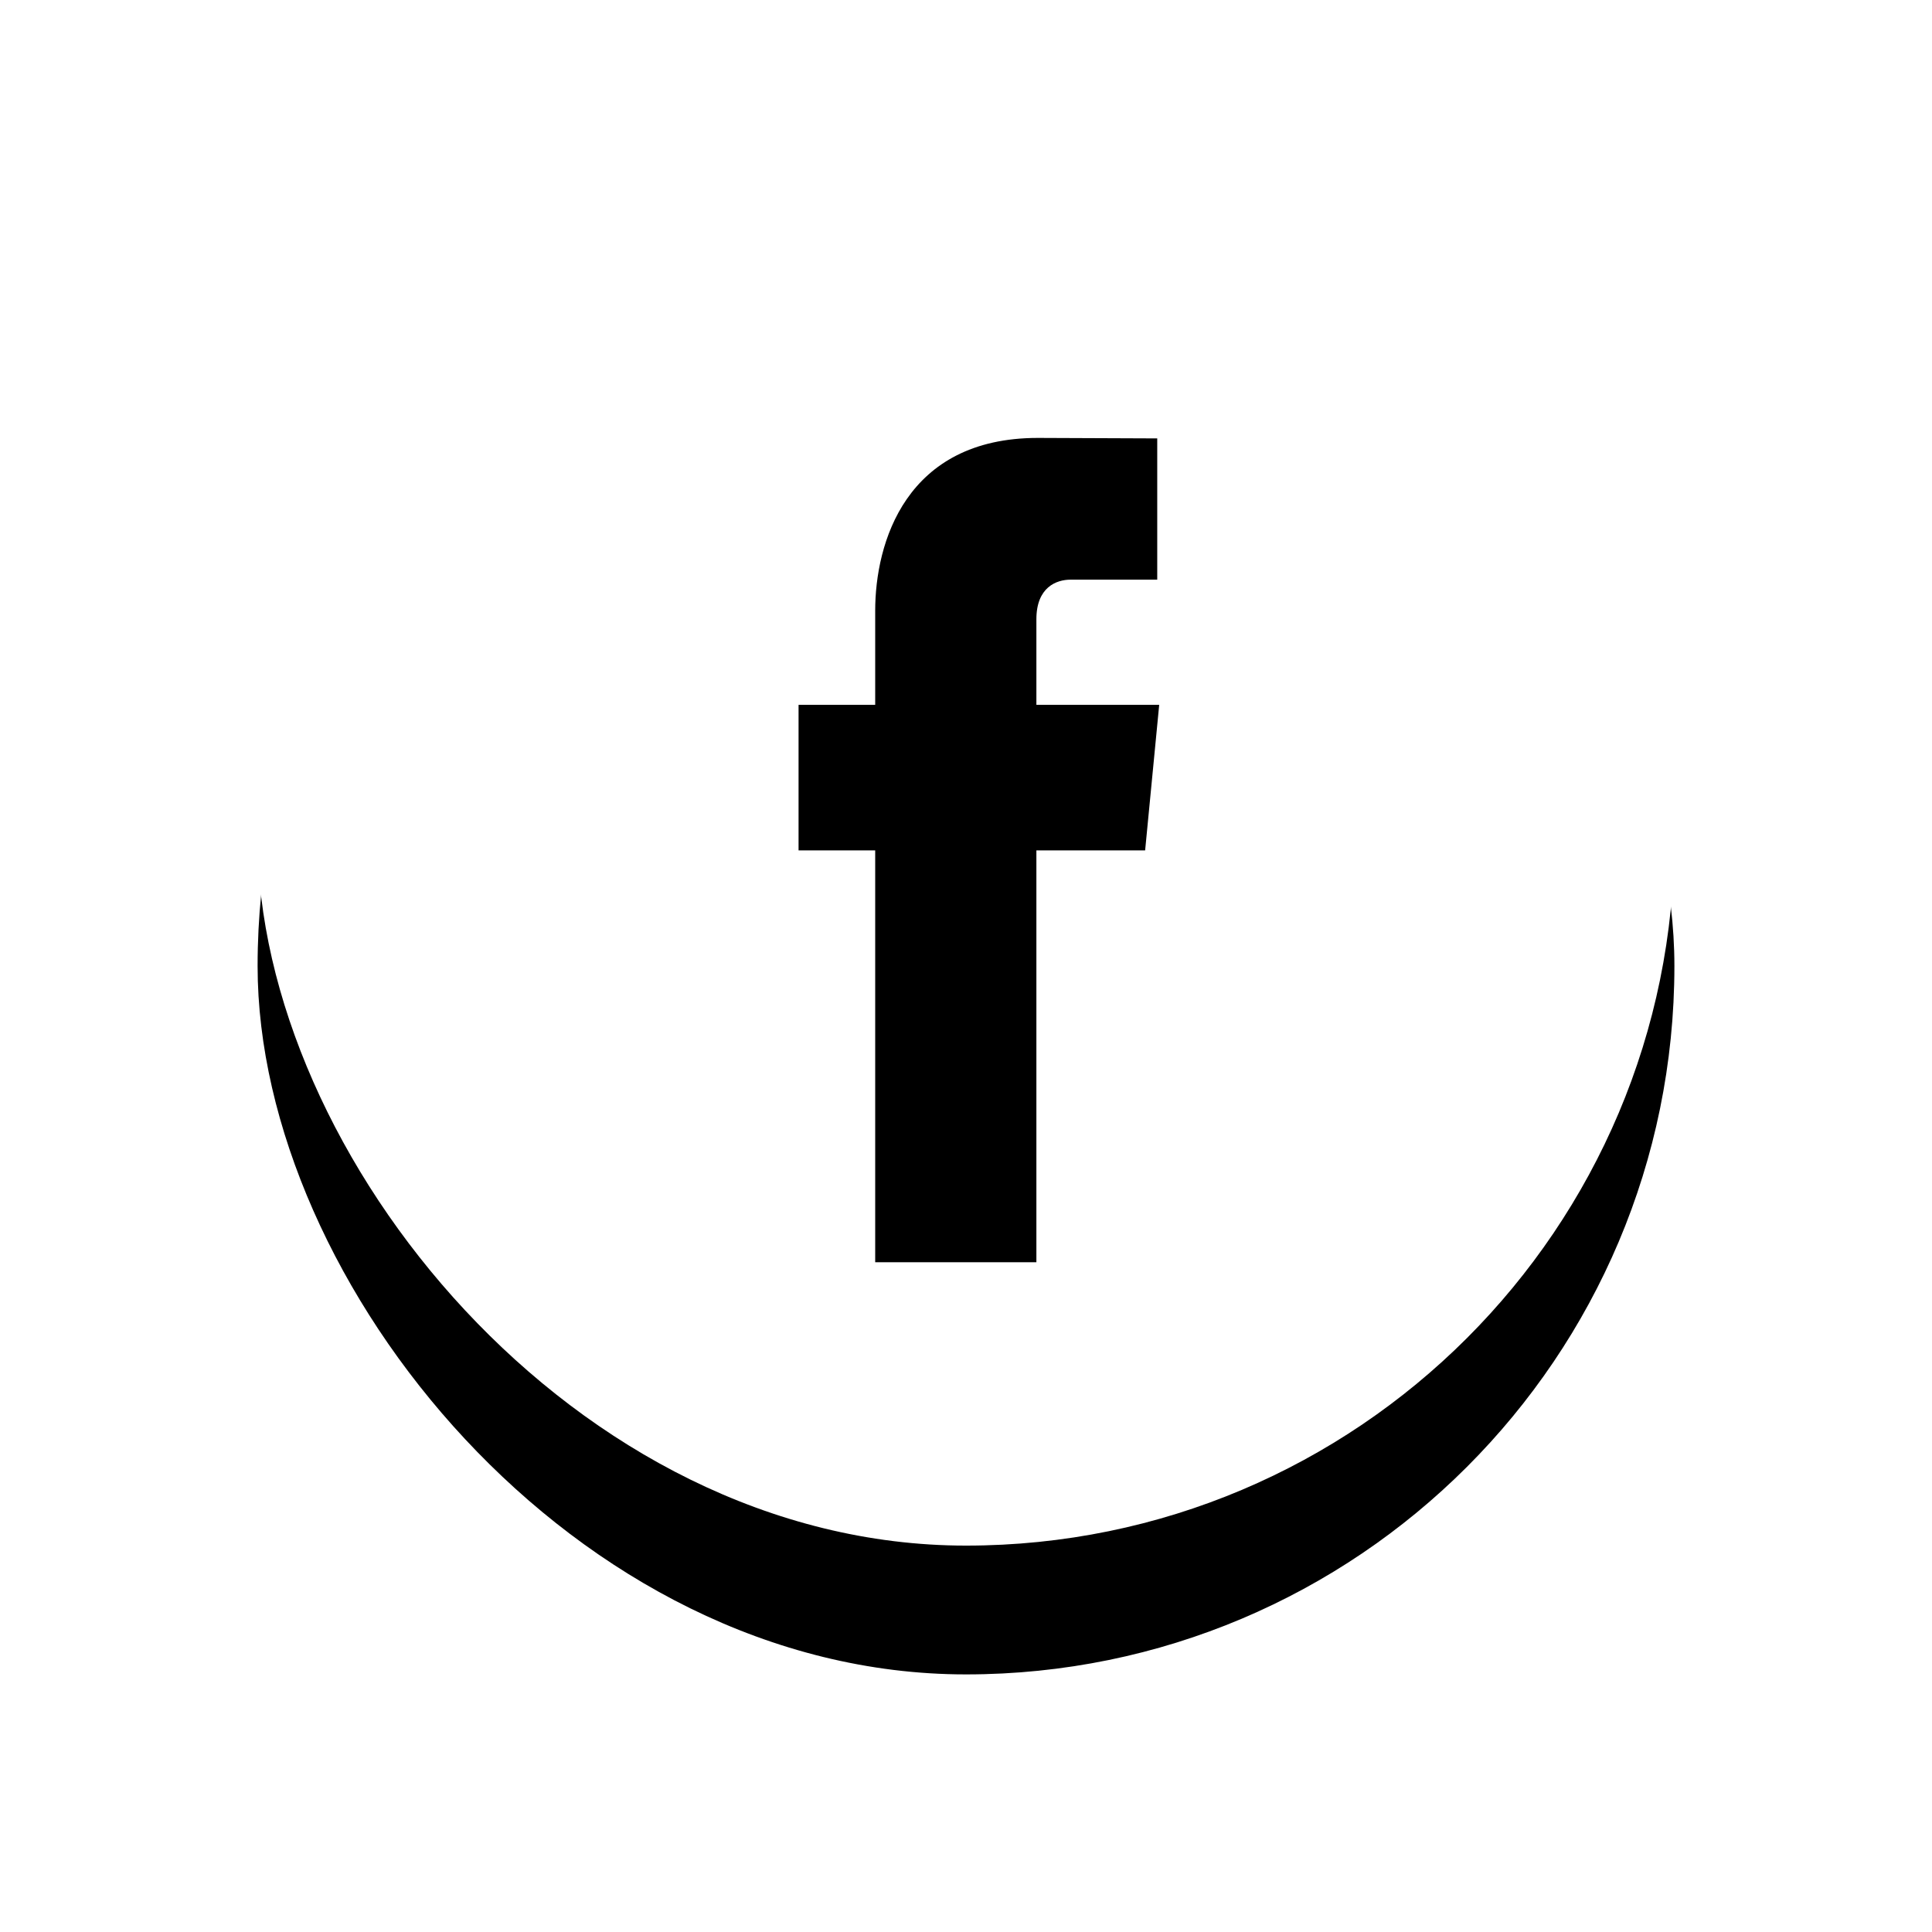
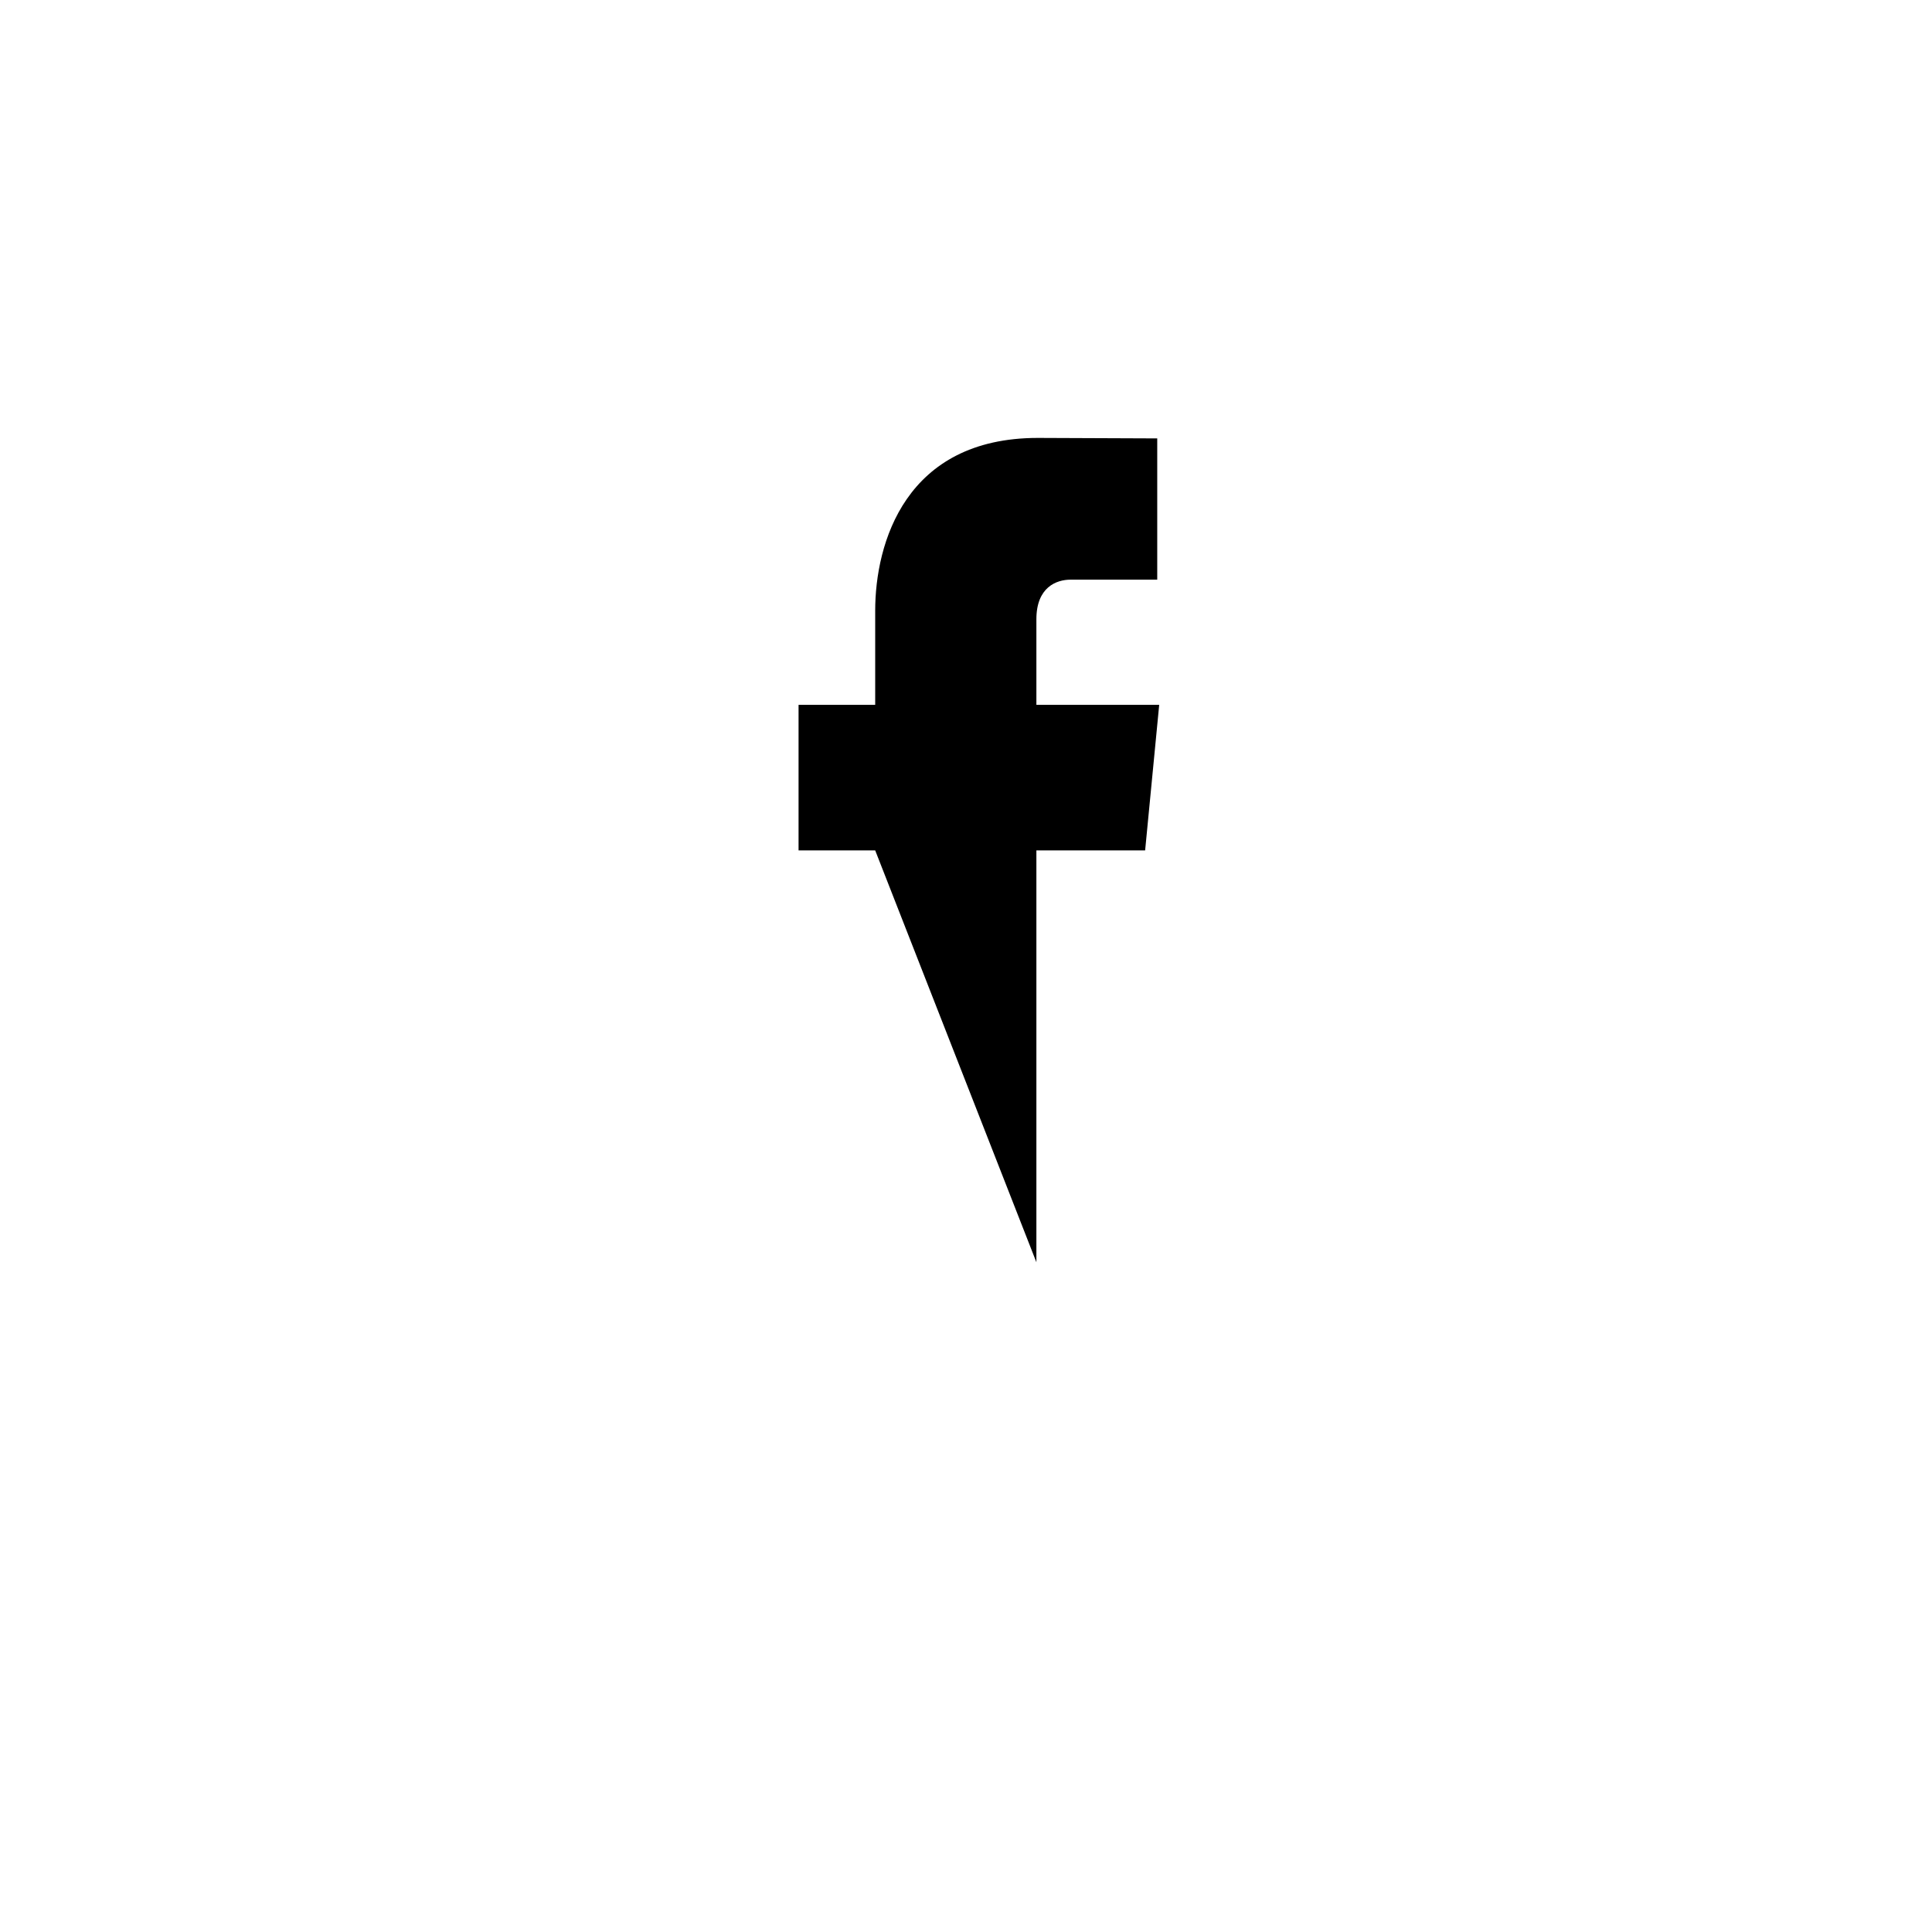
<svg xmlns="http://www.w3.org/2000/svg" xmlns:xlink="http://www.w3.org/1999/xlink" width="60px" height="60px" viewBox="0 0 60 60" version="1.1">
  <title>FB</title>
  <defs>
-     <rect id="path-1" x="0" y="0" width="44" height="44" rx="22" />
    <filter x="-31.8%" y="-22.7%" width="163.6%" height="163.6%" filterUnits="objectBoundingBox" id="filter-2">
      <feOffset dx="0" dy="4" in="SourceAlpha" result="shadowOffsetOuter1" />
      <feGaussianBlur stdDeviation="4" in="shadowOffsetOuter1" result="shadowBlurOuter1" />
      <feColorMatrix values="0 0 0 0 0.516   0 0 0 0 0.101   0 0 0 0 0.251  0 0 0 0.5 0" type="matrix" in="shadowBlurOuter1" />
    </filter>
  </defs>
  <g id="Page-1" stroke="none" stroke-width="1" fill="none" fill-rule="evenodd">
    <g id="01.-Home_Mandarax" transform="translate(-989, -39)">
      <g id="FB" transform="translate(997, 43)">
        <g id="Rectangle">
          <use fill="black" fill-opacity="1" filter="url(#filter-2)" xlink:href="#path-1" />
          <use fill="#FFFFFF" fill-rule="evenodd" xlink:href="#path-1" />
        </g>
        <g id="104498_facebook_icon" transform="translate(16.8, 9.6)" fill="#000000" fill-rule="nonzero">
-           <path d="M11.2,8.289 L7.386,8.289 L7.386,5.632 C7.386,4.635 8.008,4.402 8.447,4.402 C8.884,4.402 11.139,4.402 11.139,4.402 L11.139,0.015 L7.432,0 C3.316,0 2.38,3.272 2.38,5.365 L2.38,8.289 L0,8.289 L0,12.81 L2.38,12.81 C2.38,18.61 2.38,25.6 2.38,25.6 L7.386,25.6 C7.386,25.6 7.386,18.542 7.386,12.81 L10.763,12.81 L11.2,8.289 Z" id="Path" />
+           <path d="M11.2,8.289 L7.386,8.289 L7.386,5.632 C7.386,4.635 8.008,4.402 8.447,4.402 C8.884,4.402 11.139,4.402 11.139,4.402 L11.139,0.015 L7.432,0 C3.316,0 2.38,3.272 2.38,5.365 L2.38,8.289 L0,8.289 L0,12.81 L2.38,12.81 L7.386,25.6 C7.386,25.6 7.386,18.542 7.386,12.81 L10.763,12.81 L11.2,8.289 Z" id="Path" />
        </g>
      </g>
    </g>
  </g>
</svg>